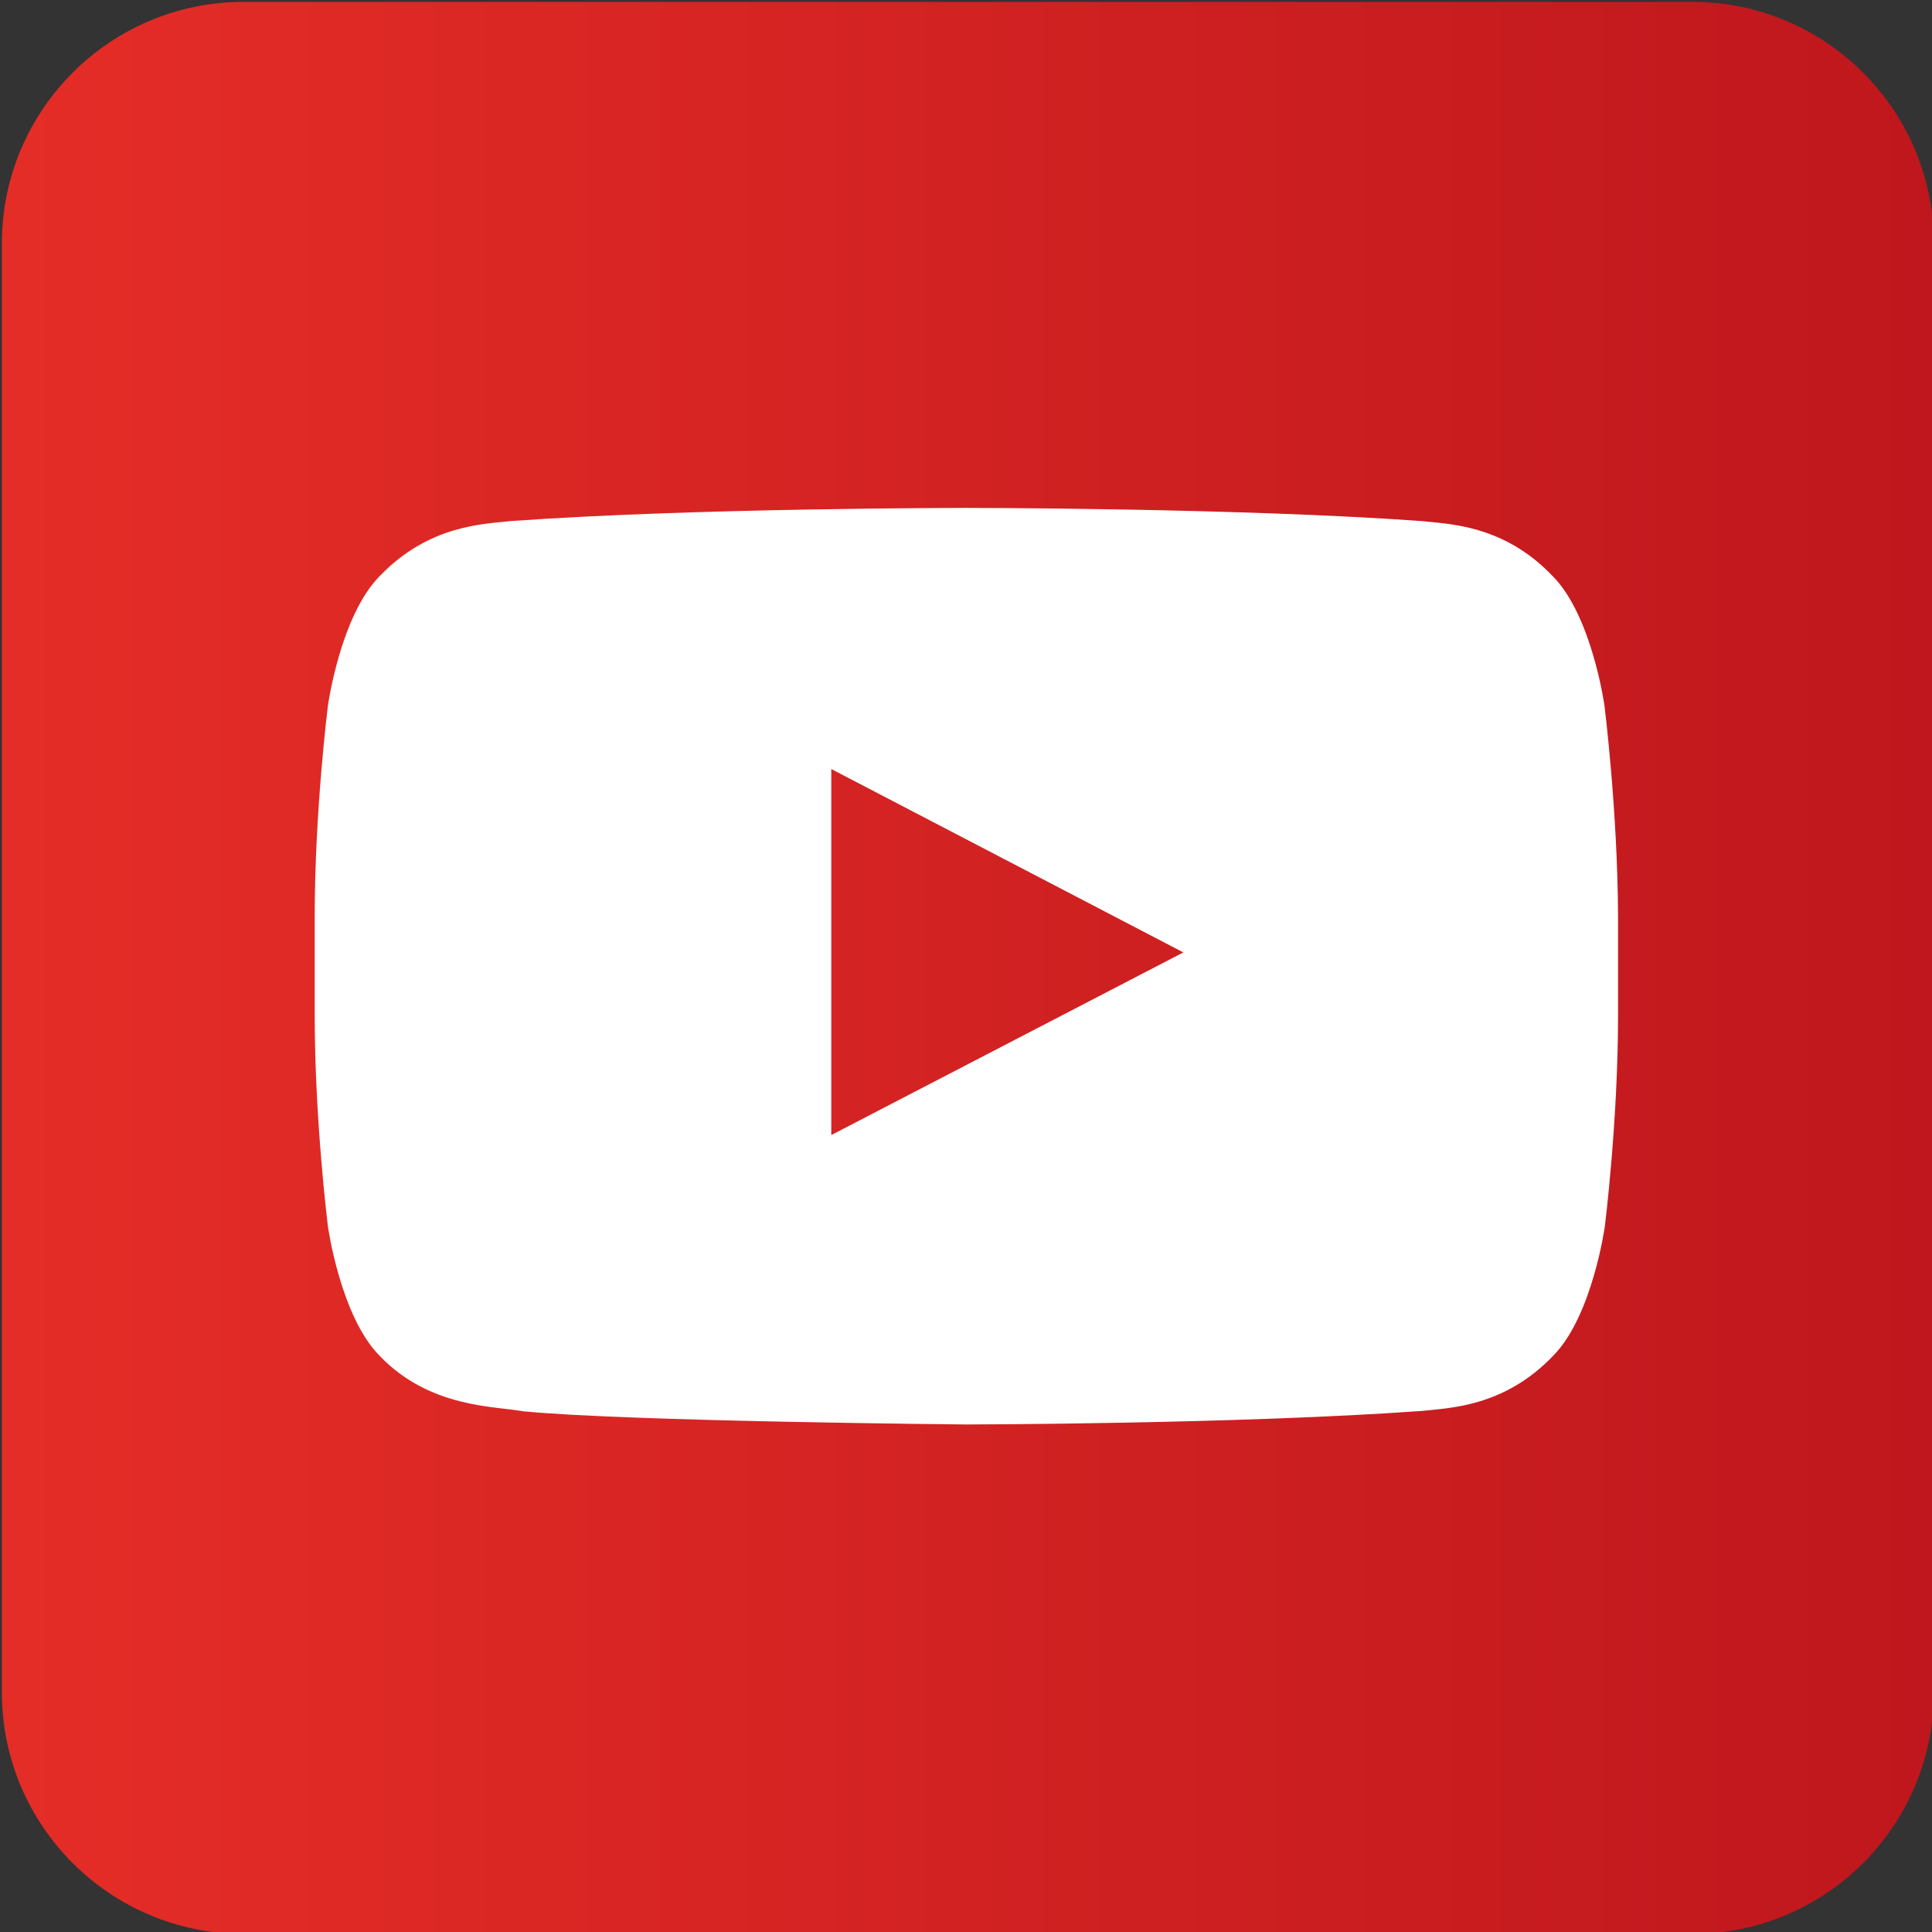
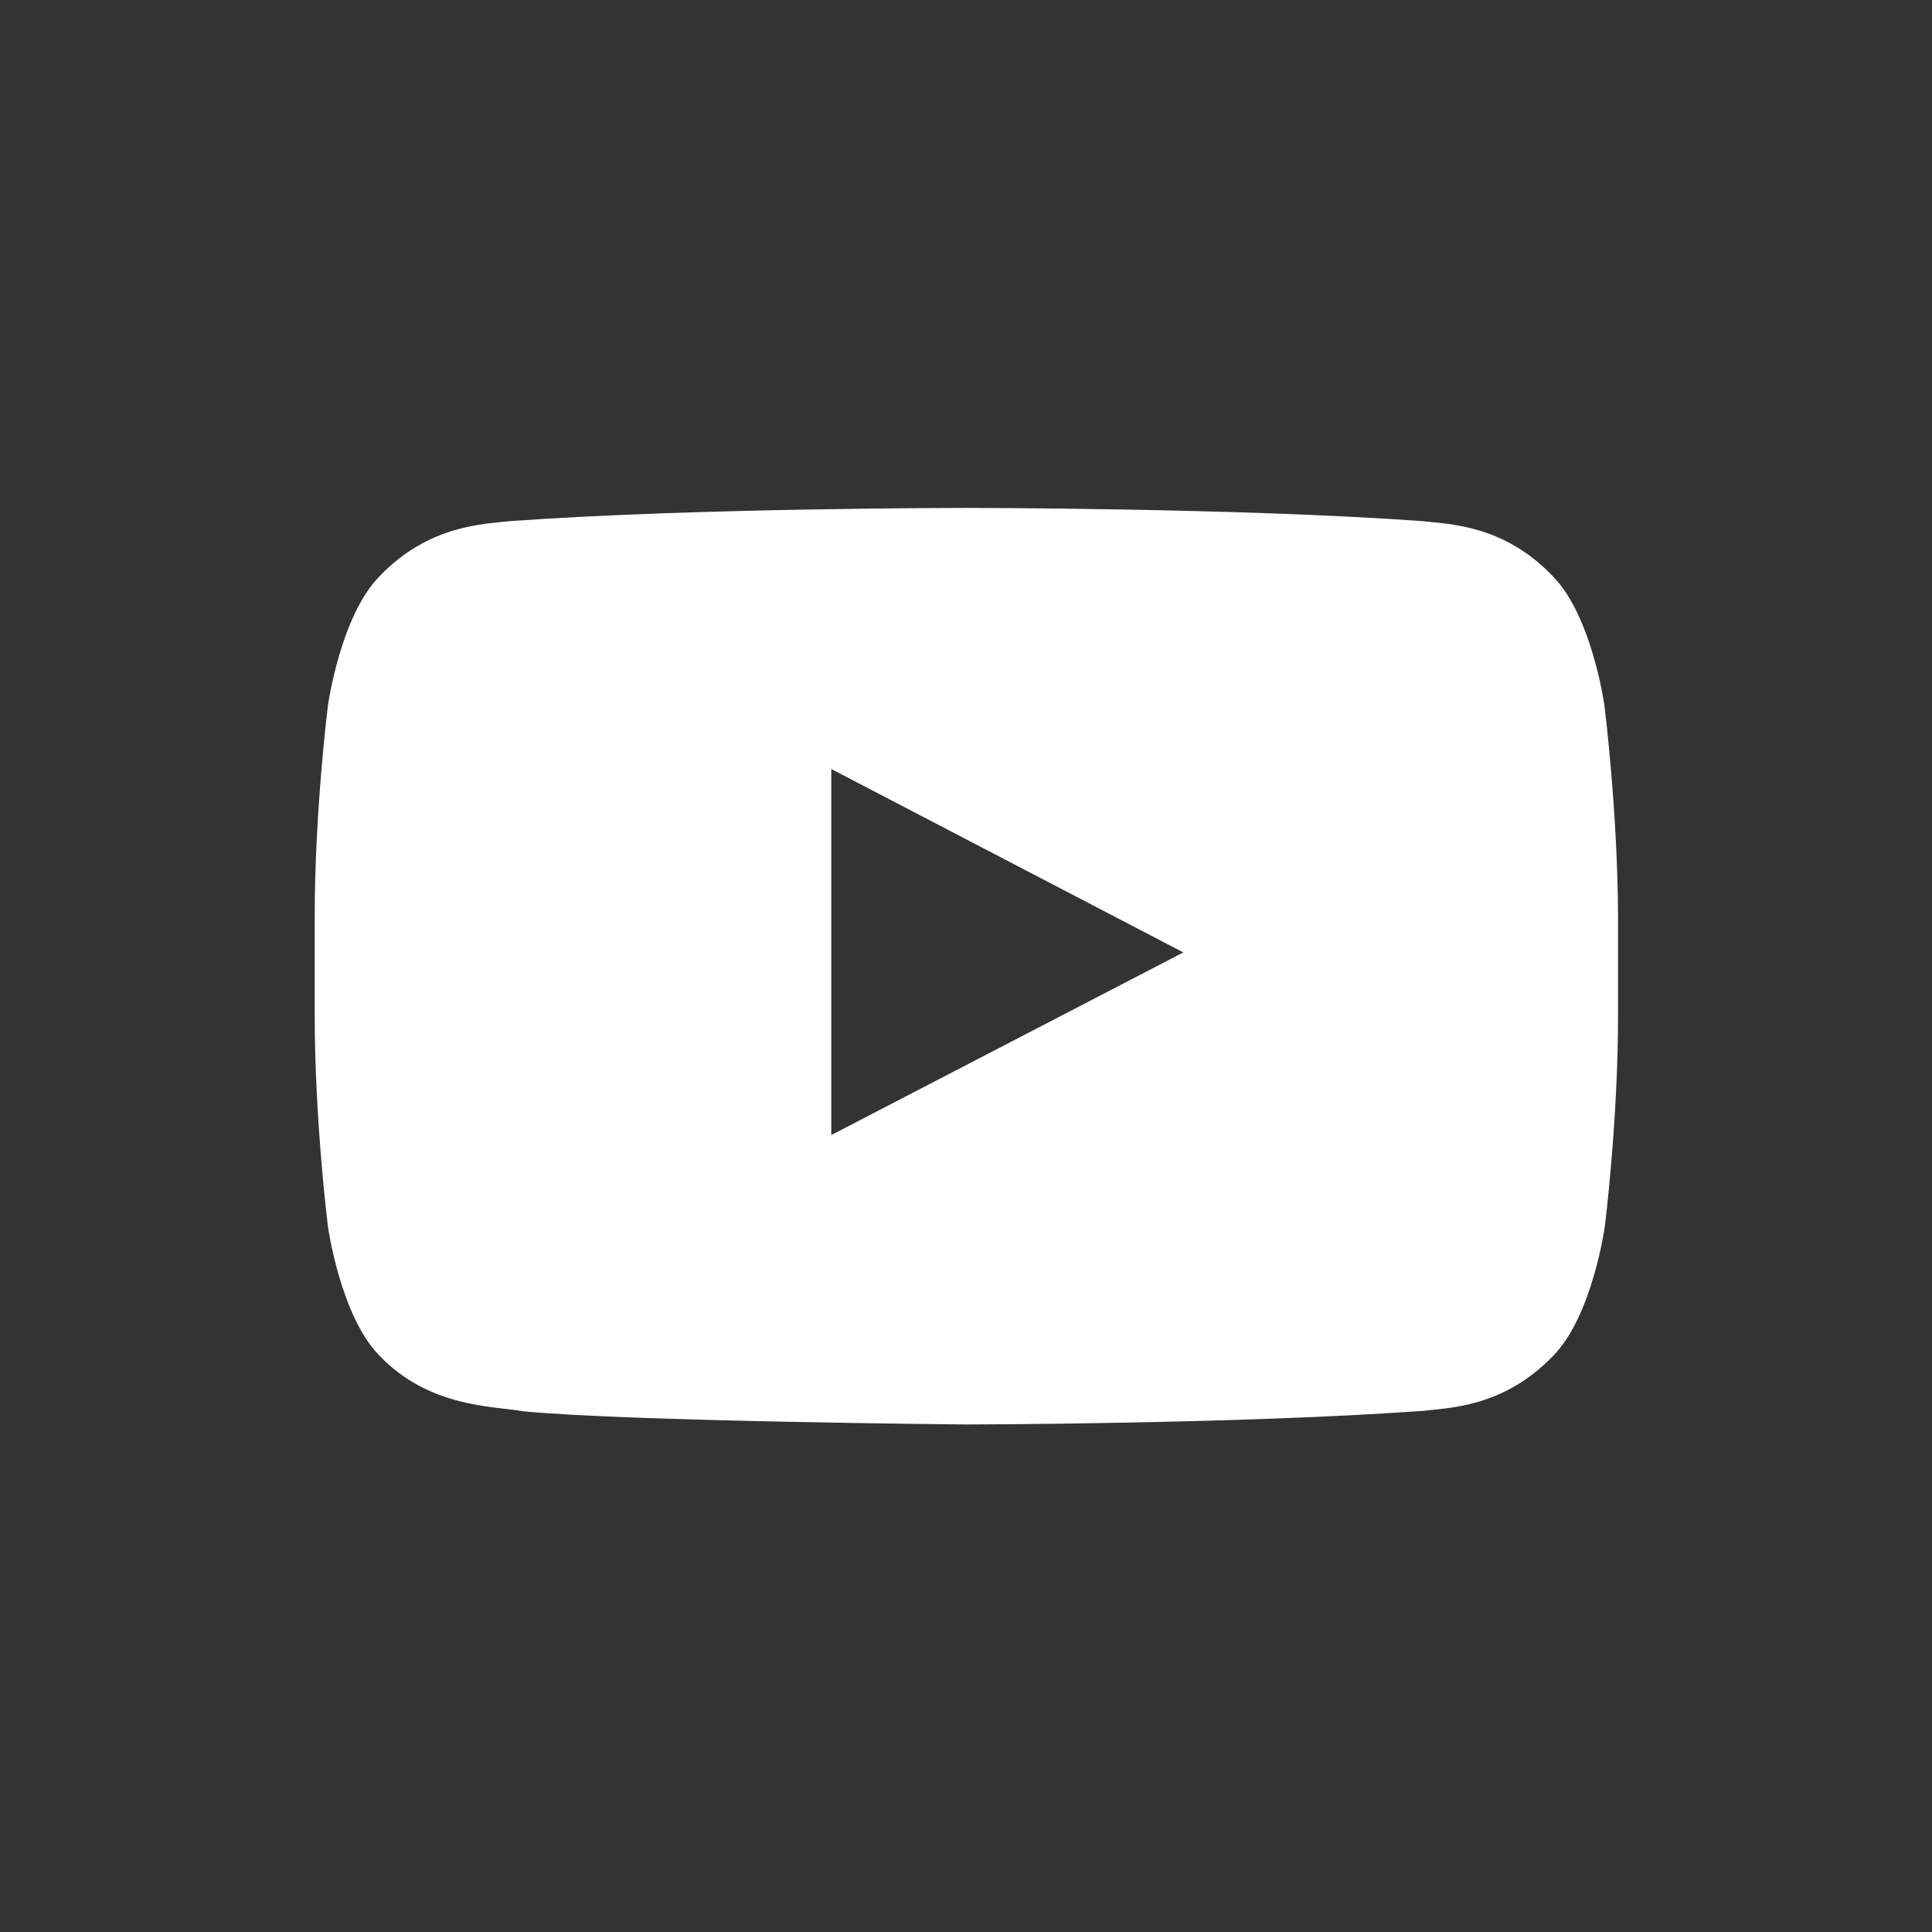
<svg xmlns="http://www.w3.org/2000/svg" version="1.1" x="0px" y="0px" viewBox="0 0 512 512" style="enable-background:new 0 0 512 512;" xml:space="preserve">
  <rect x="0" y="0" width="512" height="512" fill="#333333" stroke="none" />
  <style type="text/css">
	.st0{fill:url(#SVGID_1_);}
	.st1{fill:#FFFFFF;}
</style>
  <linearGradient id="SVGID_1_" gradientUnits="userSpaceOnUse" x1="0.5" y1="256.5" x2="512.5" y2="256.5">
    <stop offset="0" style="stop-color:#E52D27" />
    <stop offset="1" style="stop-color:#BF171D" />
  </linearGradient>
-   <path class="st0" d="M64.5,0.5h384c35.3,0,64,28.7,64,64v384c0,35.3-28.7,64-64,64h-384c-35.3,0-64-28.7-64-64v-384  C0.5,29.2,29.2,0.5,64.5,0.5z" />
  <path class="st1" d="M425.2,187c0,0-3.3-23.8-13.7-34.3c-13.1-13.8-27.9-13.8-34.6-14.6c-48.4-3.5-120.8-3.5-120.8-3.5H256  c0,0-72.4,0-120.8,3.5c-6.8,0.8-21.5,0.9-34.6,14.6C90.2,163.2,86.9,187,86.9,187s-3.5,27.9-3.5,55.9v26.2c0,27.9,3.5,55.9,3.5,55.9  s3.3,23.8,13.7,34.3c13.2,13.8,30.3,13.3,38,14.7c27.6,2.7,117.4,3.5,117.4,3.5s72.6-0.1,121-3.6c6.8-0.8,21.5-0.9,34.6-14.6  c10.4-10.5,13.7-34.3,13.7-34.3s3.5-27.9,3.5-55.9v-26.2C428.7,214.9,425.2,187,425.2,187L425.2,187z M220.3,300.8v-97l93.3,48.6  L220.3,300.8z" />
</svg>